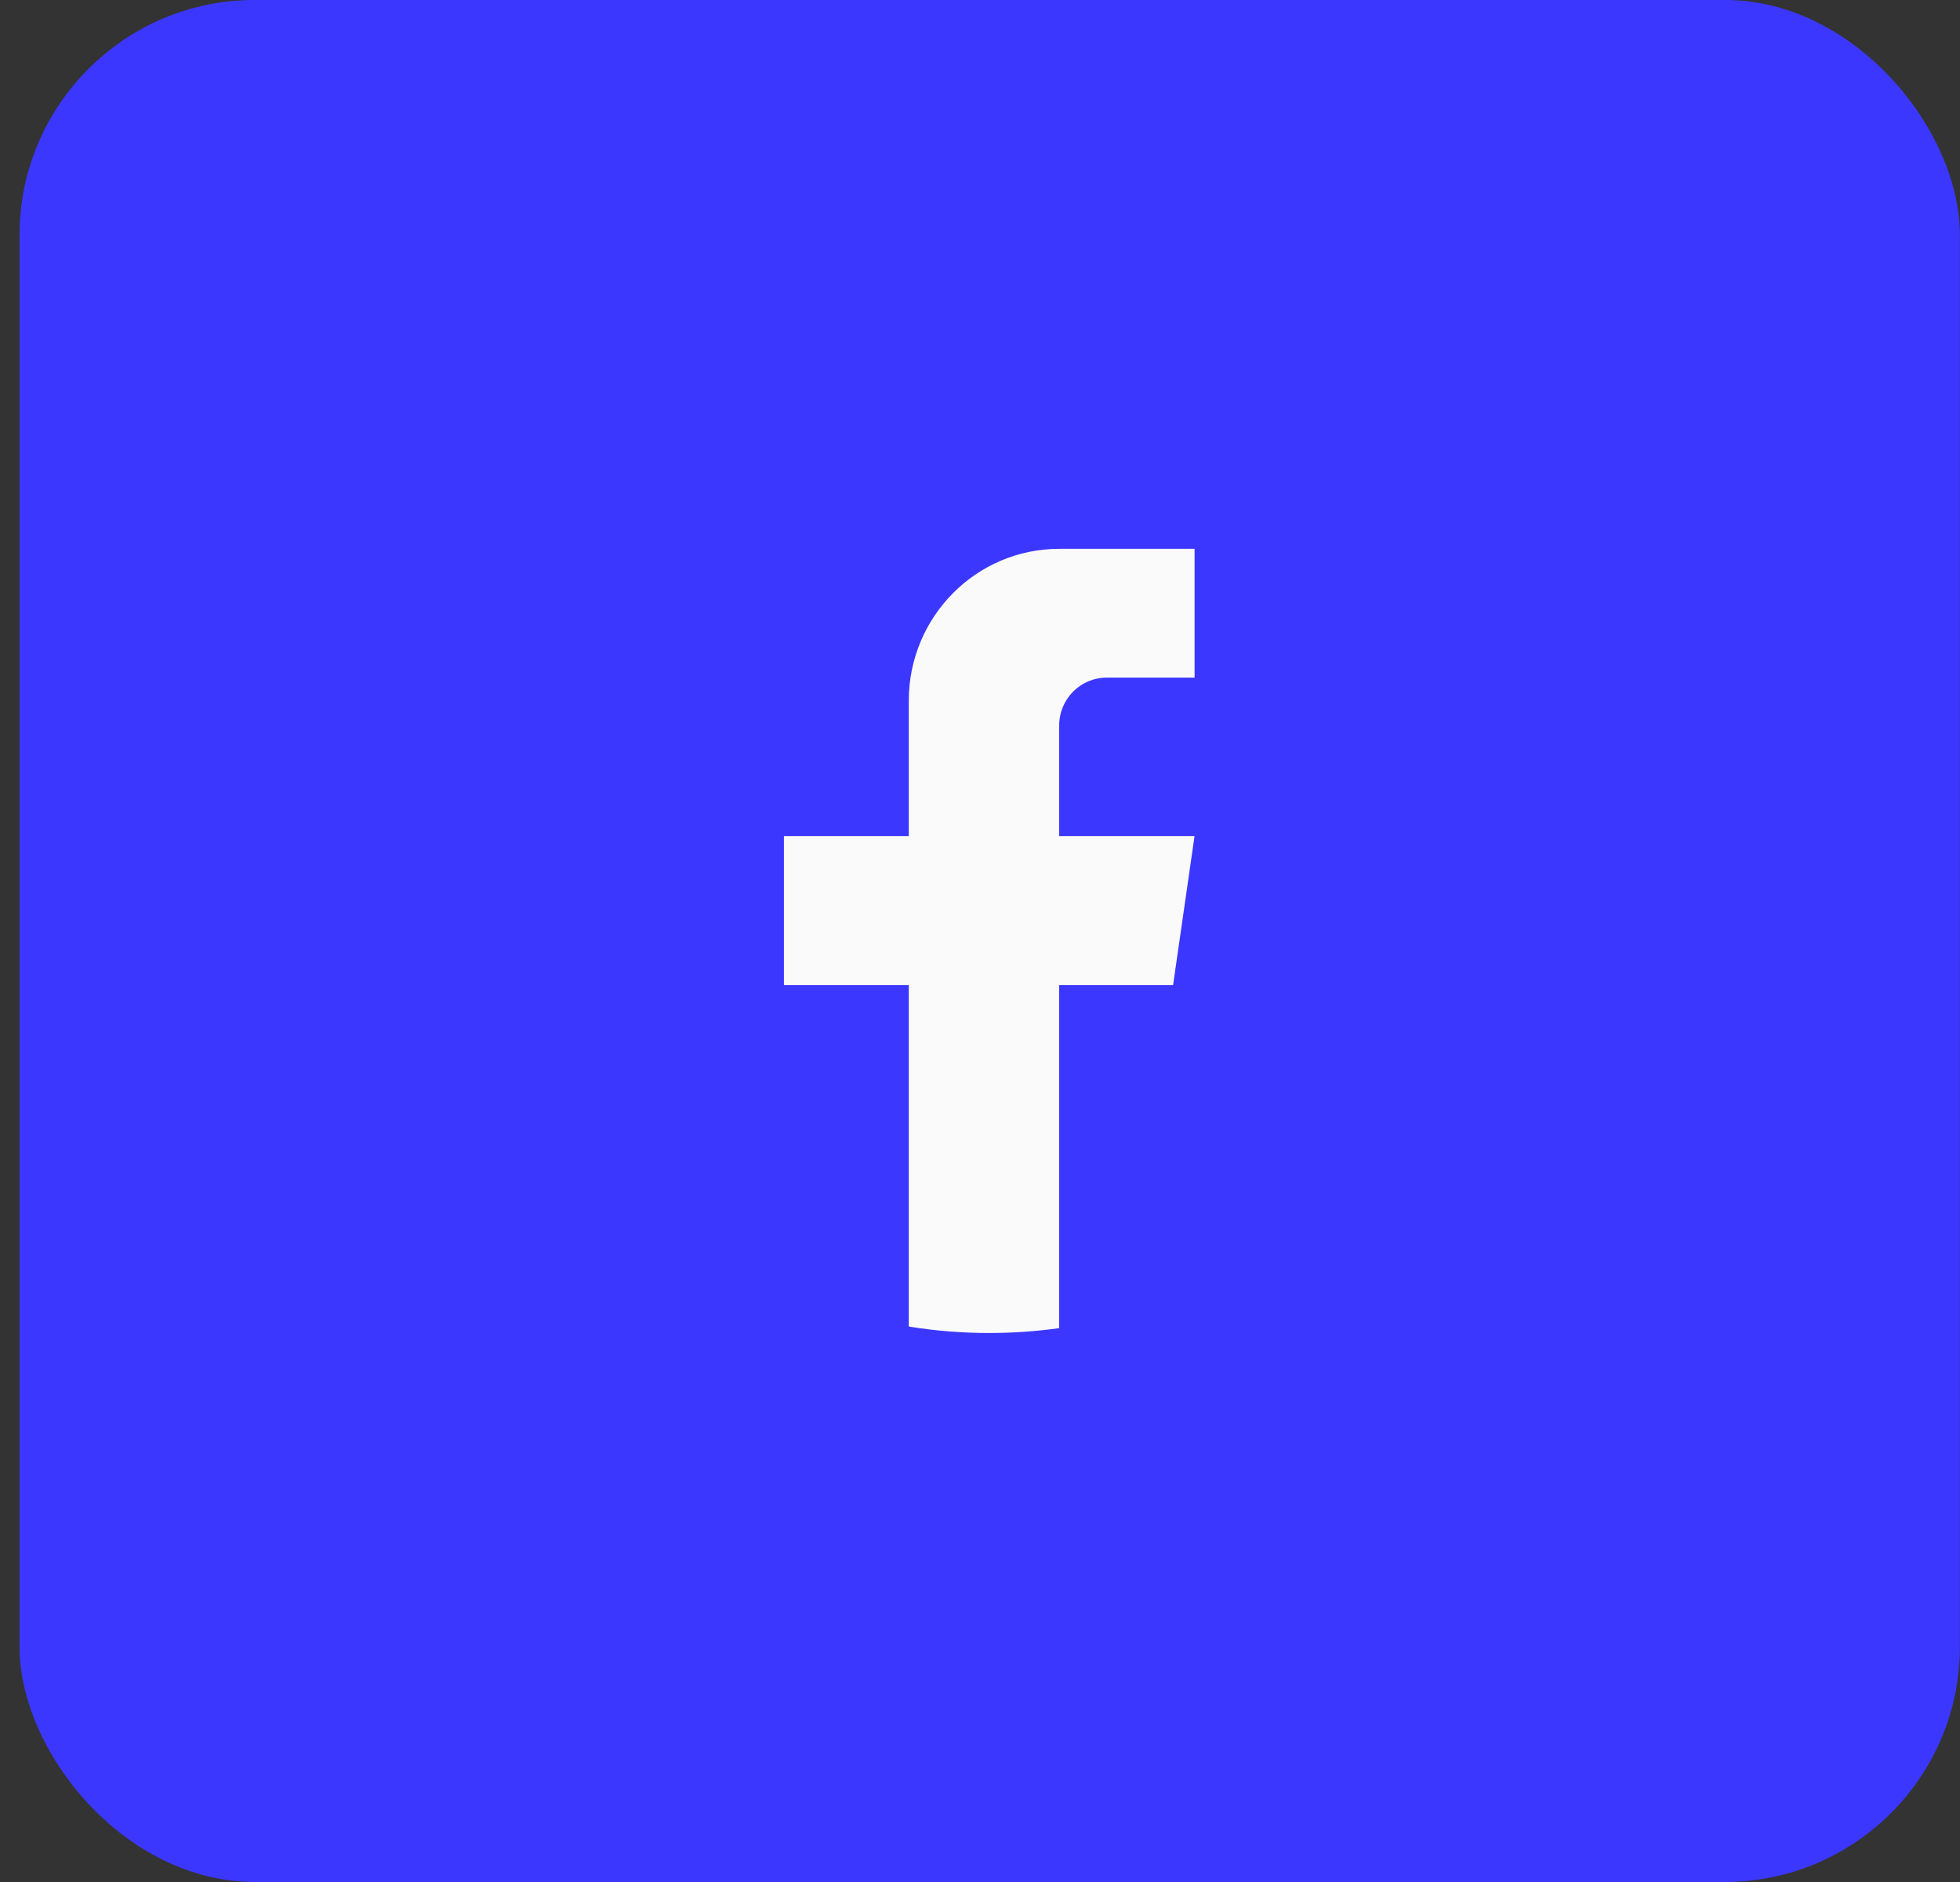
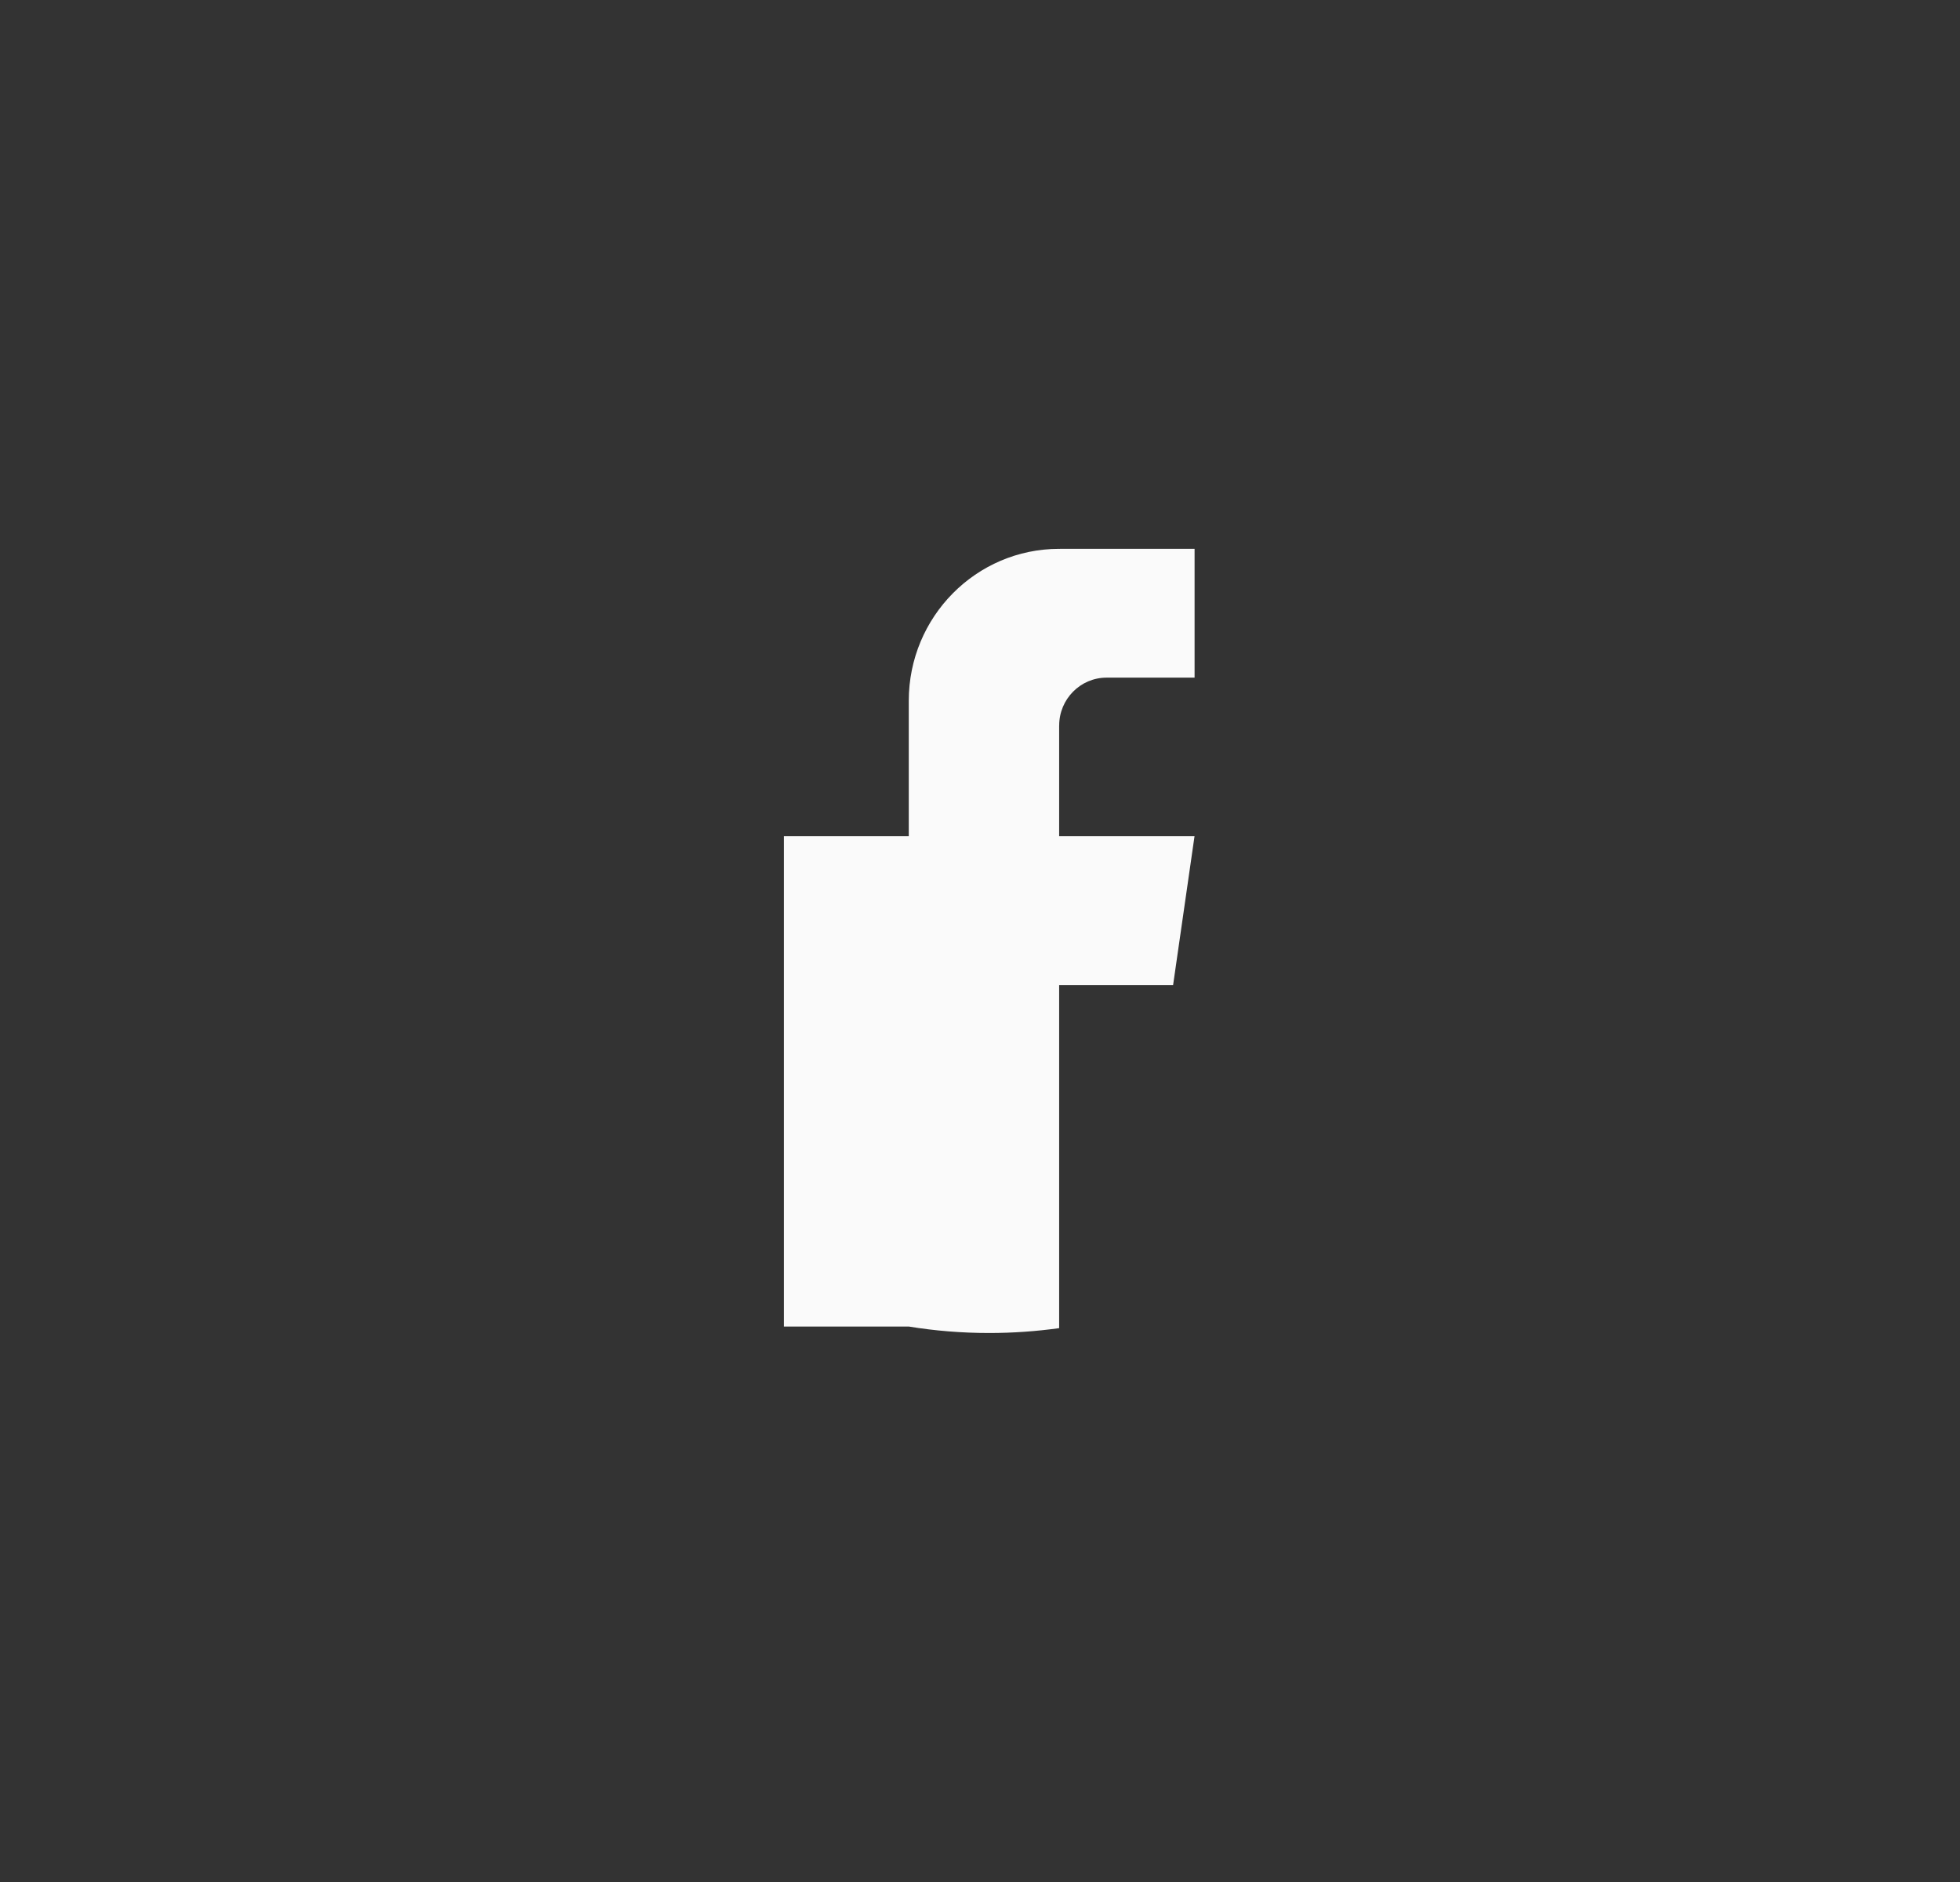
<svg xmlns="http://www.w3.org/2000/svg" width="50" height="48" viewBox="0 0 50 48" fill="none">
  <rect x="0" y="0" width="50" height="48" fill="#333333" stroke="none" />
-   <rect x="0.498" y="-0.001" width="49.5" height="48" rx="6" fill="#3C37FF" />
-   <path d="M27.019 18.505V21.324H30.473L29.926 25.123H27.019V33.874C26.437 33.955 25.84 33.998 25.235 33.998C24.537 33.998 23.851 33.942 23.183 33.833V25.123H19.998V21.324H23.183V17.874C23.183 15.734 24.9 13.998 27.02 13.998V14C27.027 14 27.032 13.998 27.038 13.998H30.474V17.283H28.229C27.562 17.283 27.02 17.83 27.02 18.504L27.019 18.505Z" fill="#FAFAFA" />
+   <path d="M27.019 18.505V21.324H30.473L29.926 25.123H27.019V33.874C26.437 33.955 25.84 33.998 25.235 33.998C24.537 33.998 23.851 33.942 23.183 33.833H19.998V21.324H23.183V17.874C23.183 15.734 24.9 13.998 27.02 13.998V14C27.027 14 27.032 13.998 27.038 13.998H30.474V17.283H28.229C27.562 17.283 27.02 17.83 27.02 18.504L27.019 18.505Z" fill="#FAFAFA" />
</svg>